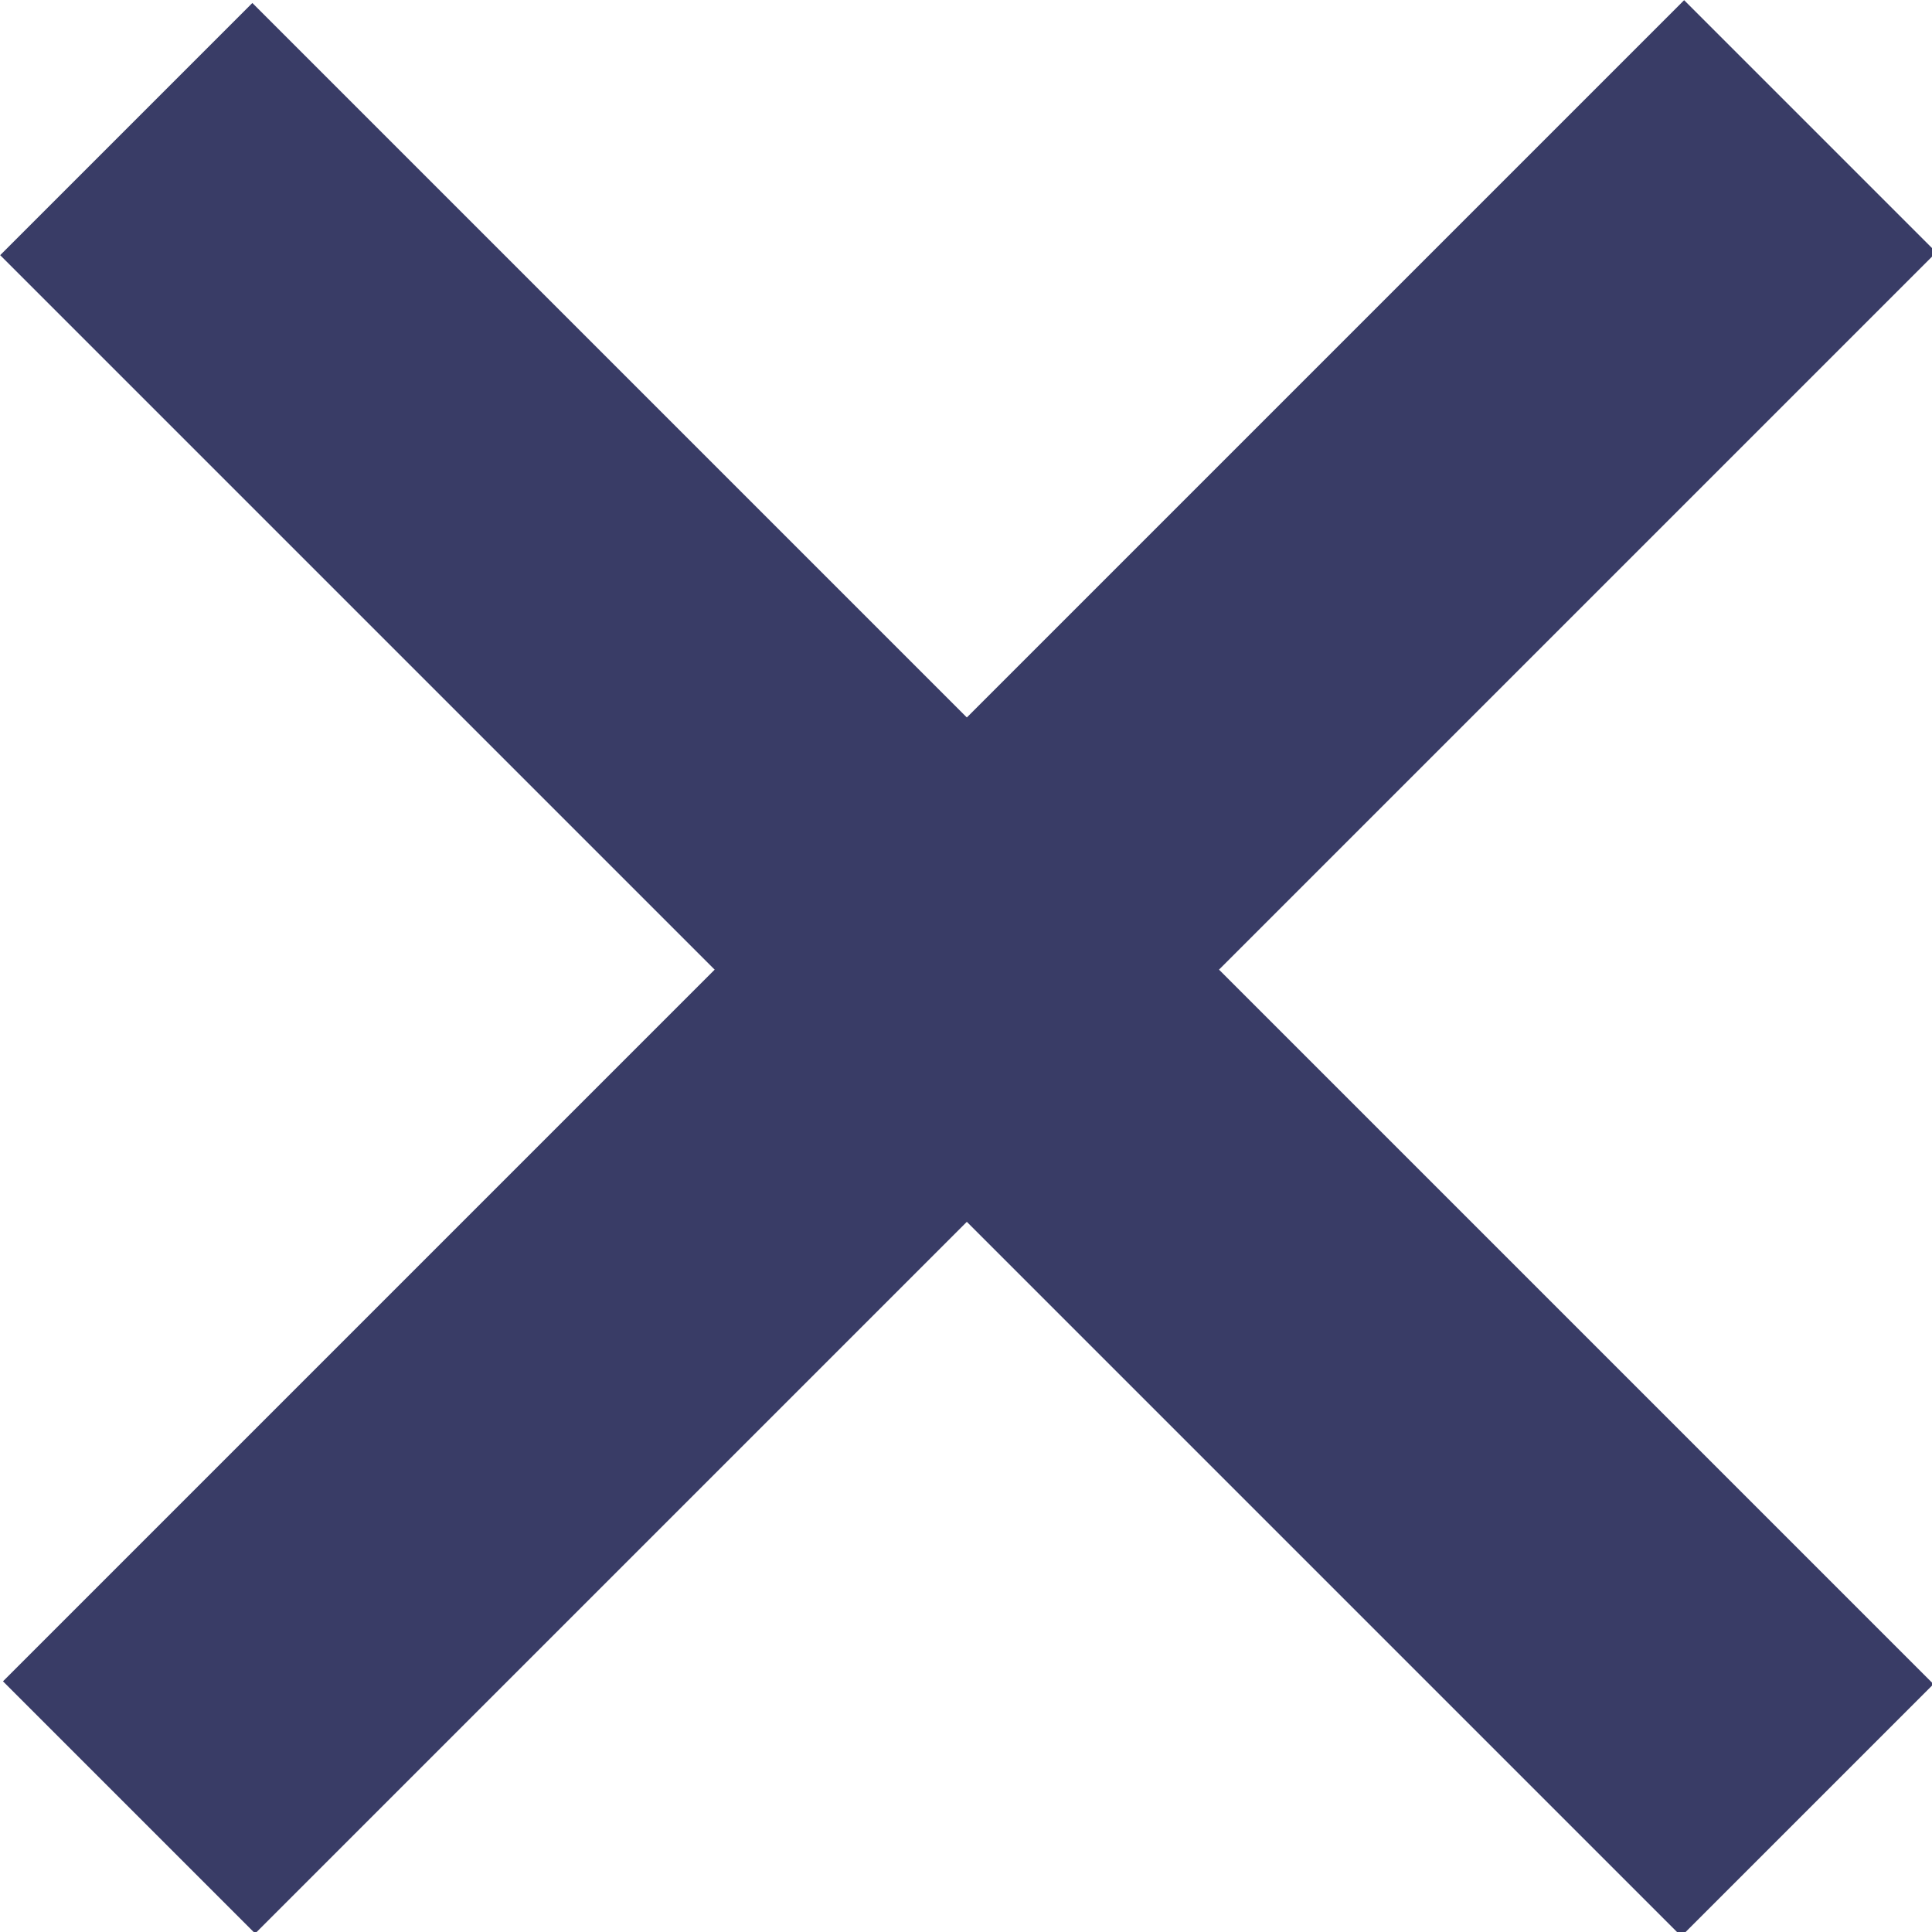
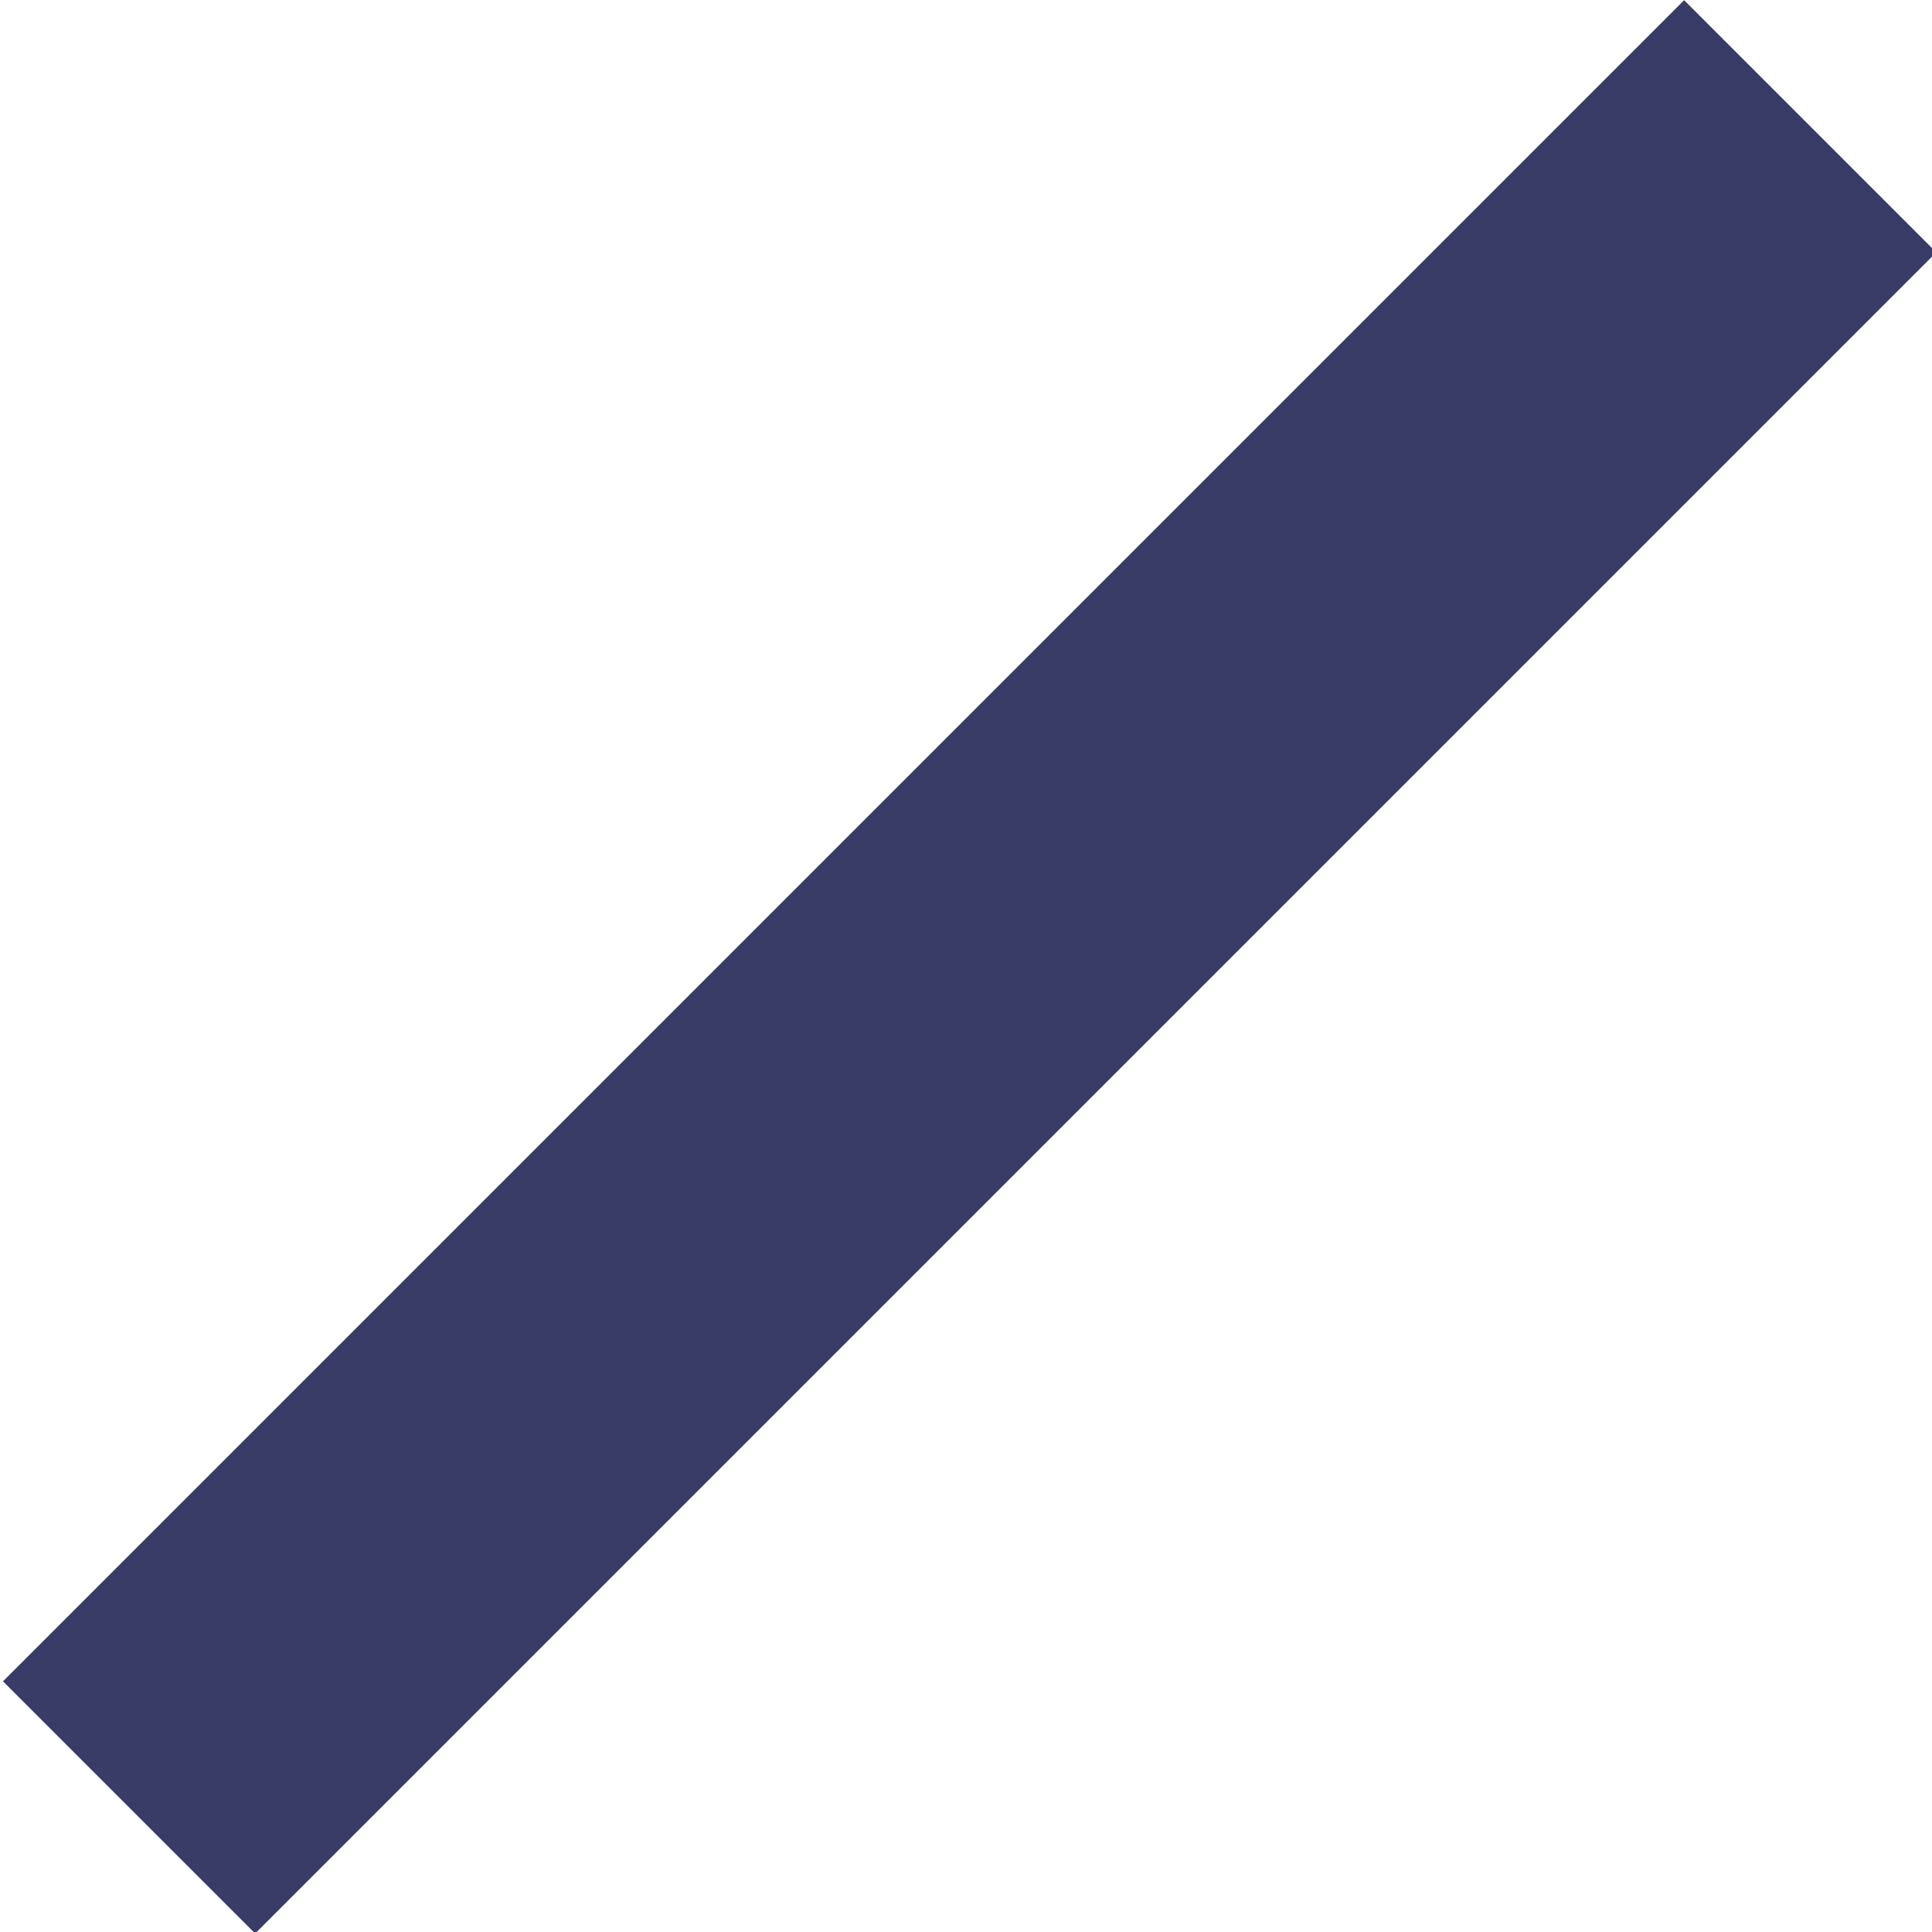
<svg xmlns="http://www.w3.org/2000/svg" version="1.1" id="Layer_1" x="0px" y="0px" viewBox="0 0 32.5 32.5" style="enable-background:new 0 0 32.5 32.5;" xml:space="preserve">
  <style type="text/css">
	.st0{fill:#393C66;}
</style>
  <g>
-     <rect x="-3.7" y="13.3" transform="matrix(0.707 0.707 -0.707 0.707 16.264 -6.737)" class="st0" width="40" height="6" />
    <rect x="-3.7" y="13.3" transform="matrix(0.707 -0.707 0.707 0.707 -6.737 16.264)" class="st0" width="40" height="6" />
  </g>
</svg>